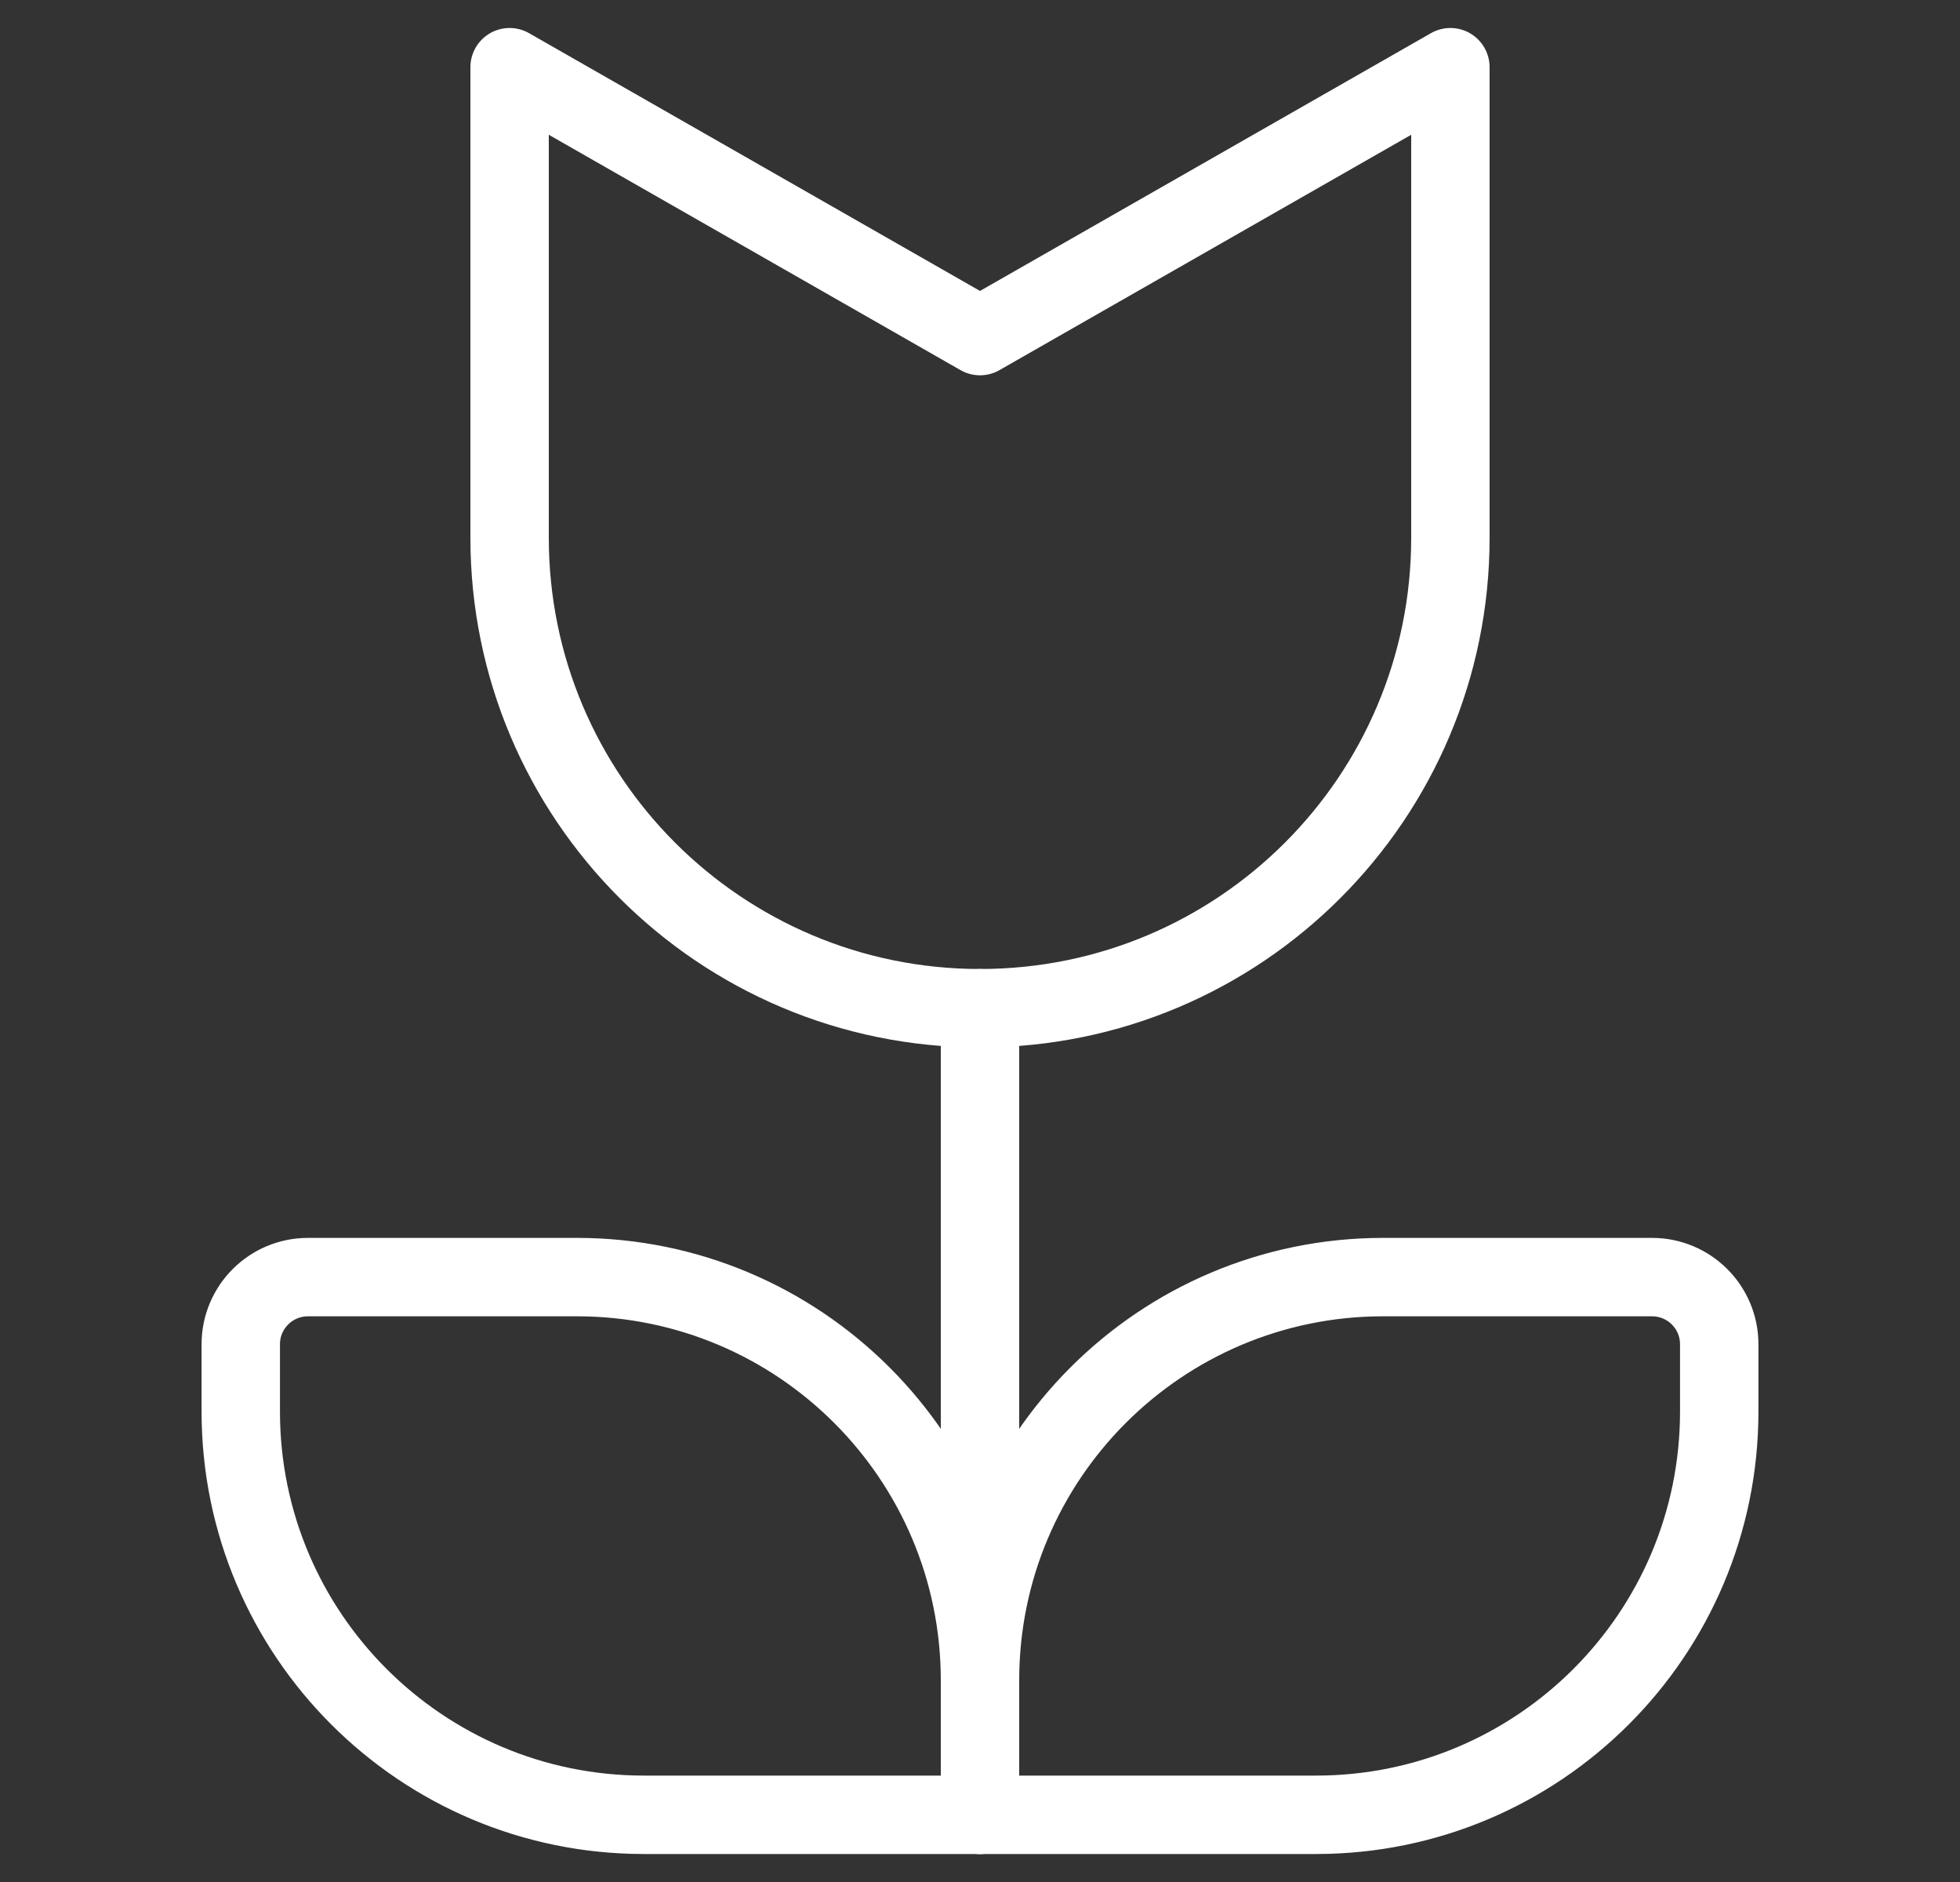
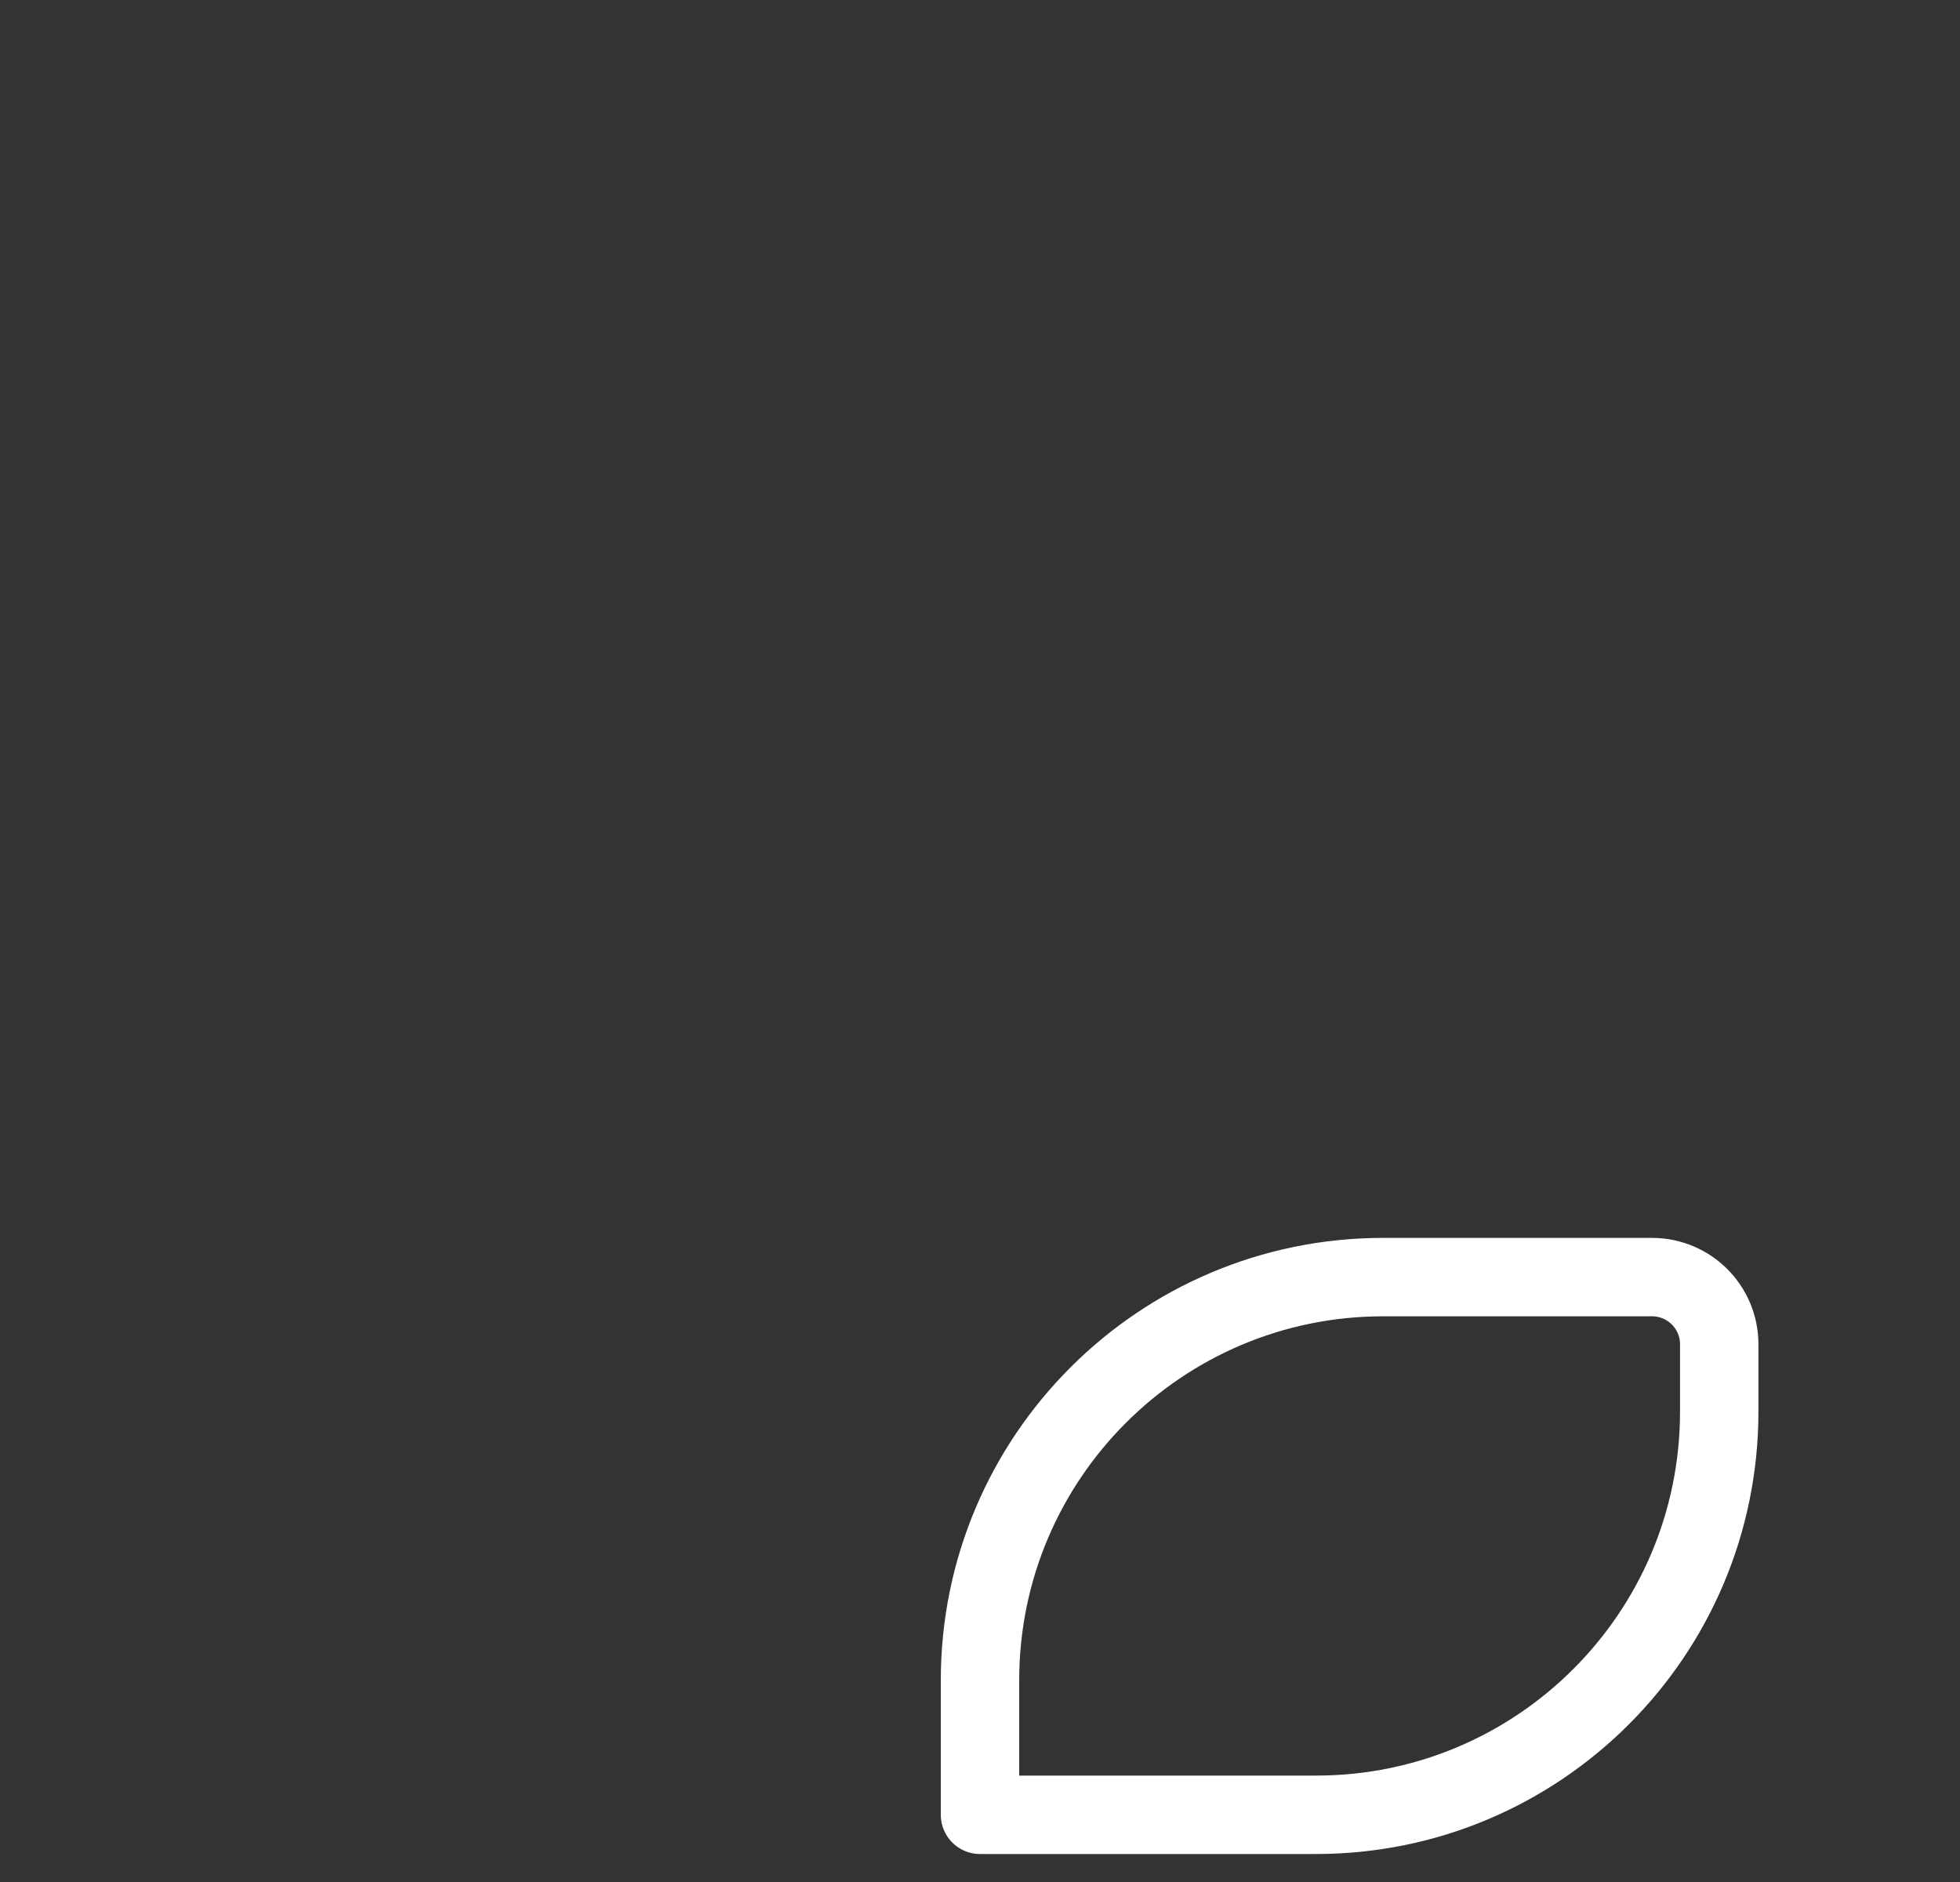
<svg xmlns="http://www.w3.org/2000/svg" width="25" height="24" viewBox="0 0 25 24" fill="none">
  <rect x="0" y="0" width="25" height="24" fill="#333333" stroke="none" />
-   <path d="M6.5 6.857V0.857L12.5 4.286L18.5 0.857V6.857C18.5 10.171 15.814 12.857 12.5 12.857C9.186 12.857 6.5 10.171 6.5 6.857Z" stroke="white" stroke-linecap="round" stroke-linejoin="round" />
-   <path d="M12.5 12.857V23.143" stroke="white" stroke-linecap="round" stroke-linejoin="round" />
  <path d="M12.5 21.429V23.143H16.786C19.626 23.143 21.929 20.84 21.929 18V17.143C21.929 16.669 21.545 16.286 21.071 16.286H17.643C14.803 16.286 12.5 18.588 12.5 21.429Z" stroke="white" stroke-linecap="round" stroke-linejoin="round" />
-   <path d="M3.071 17.143V18C3.071 20.84 5.374 23.143 8.214 23.143H12.5V21.429C12.5 18.588 10.197 16.286 7.357 16.286H3.929C3.455 16.286 3.071 16.669 3.071 17.143Z" stroke="white" stroke-linecap="round" stroke-linejoin="round" />
</svg>